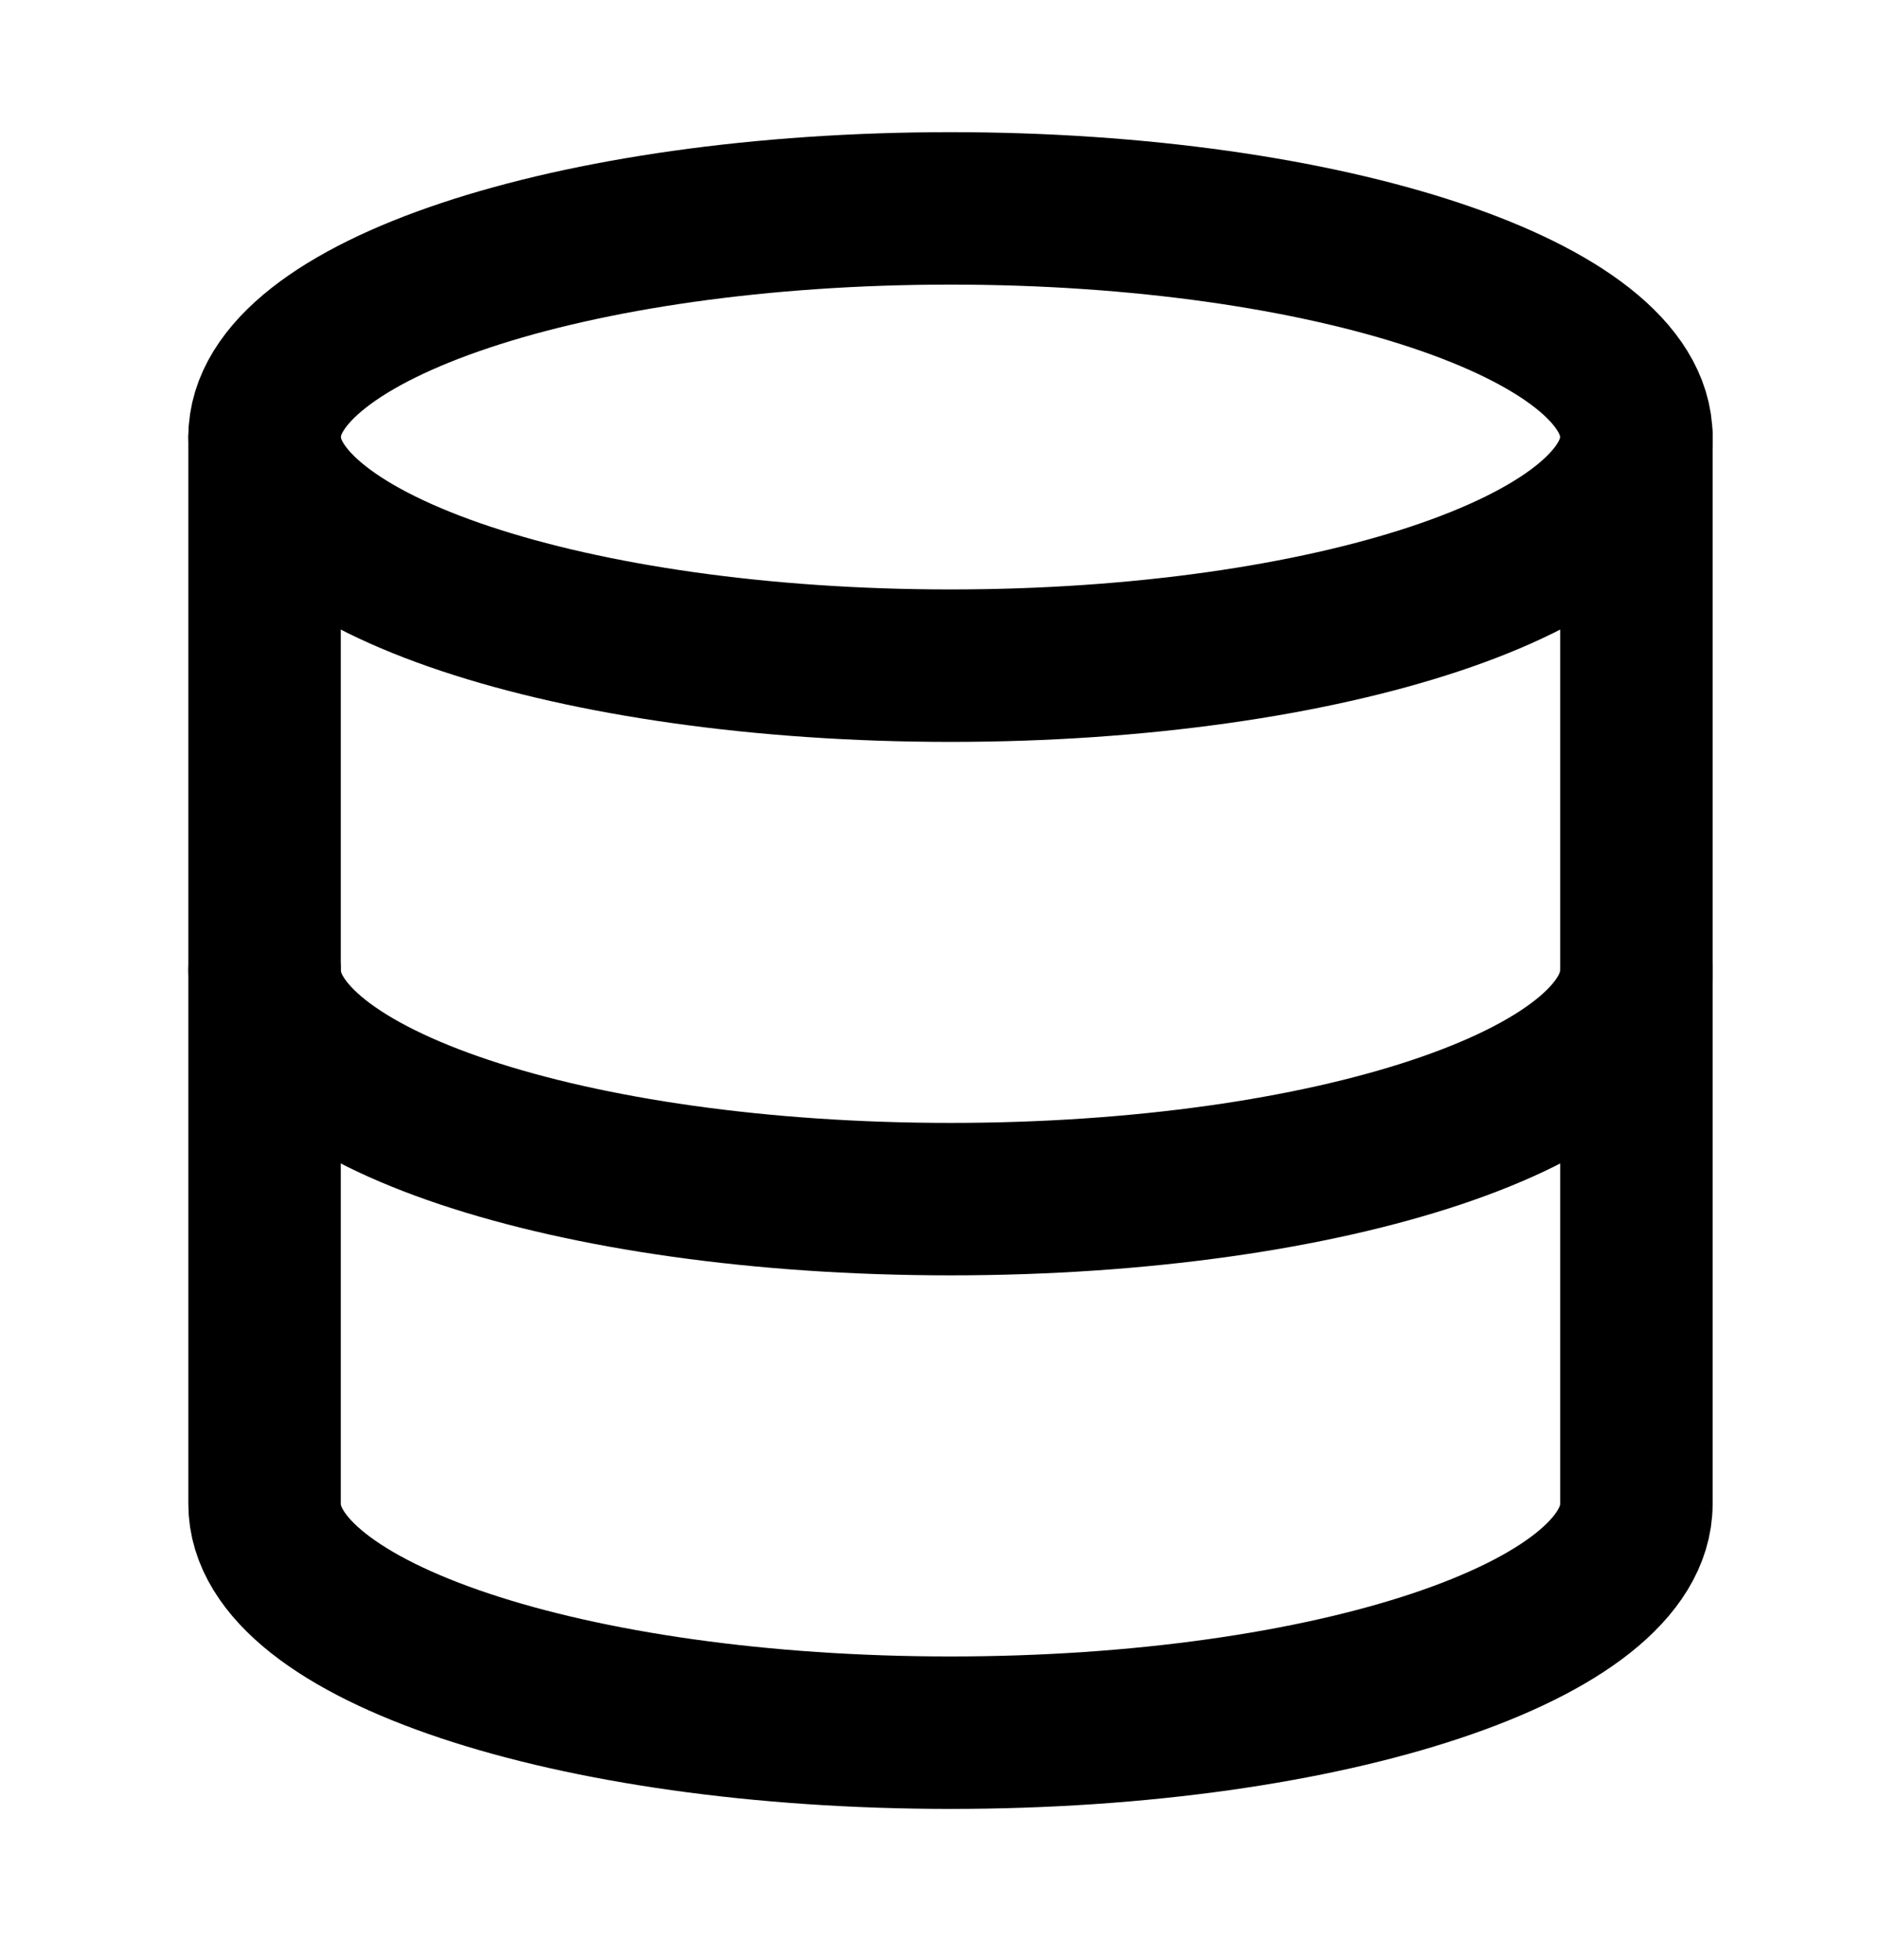
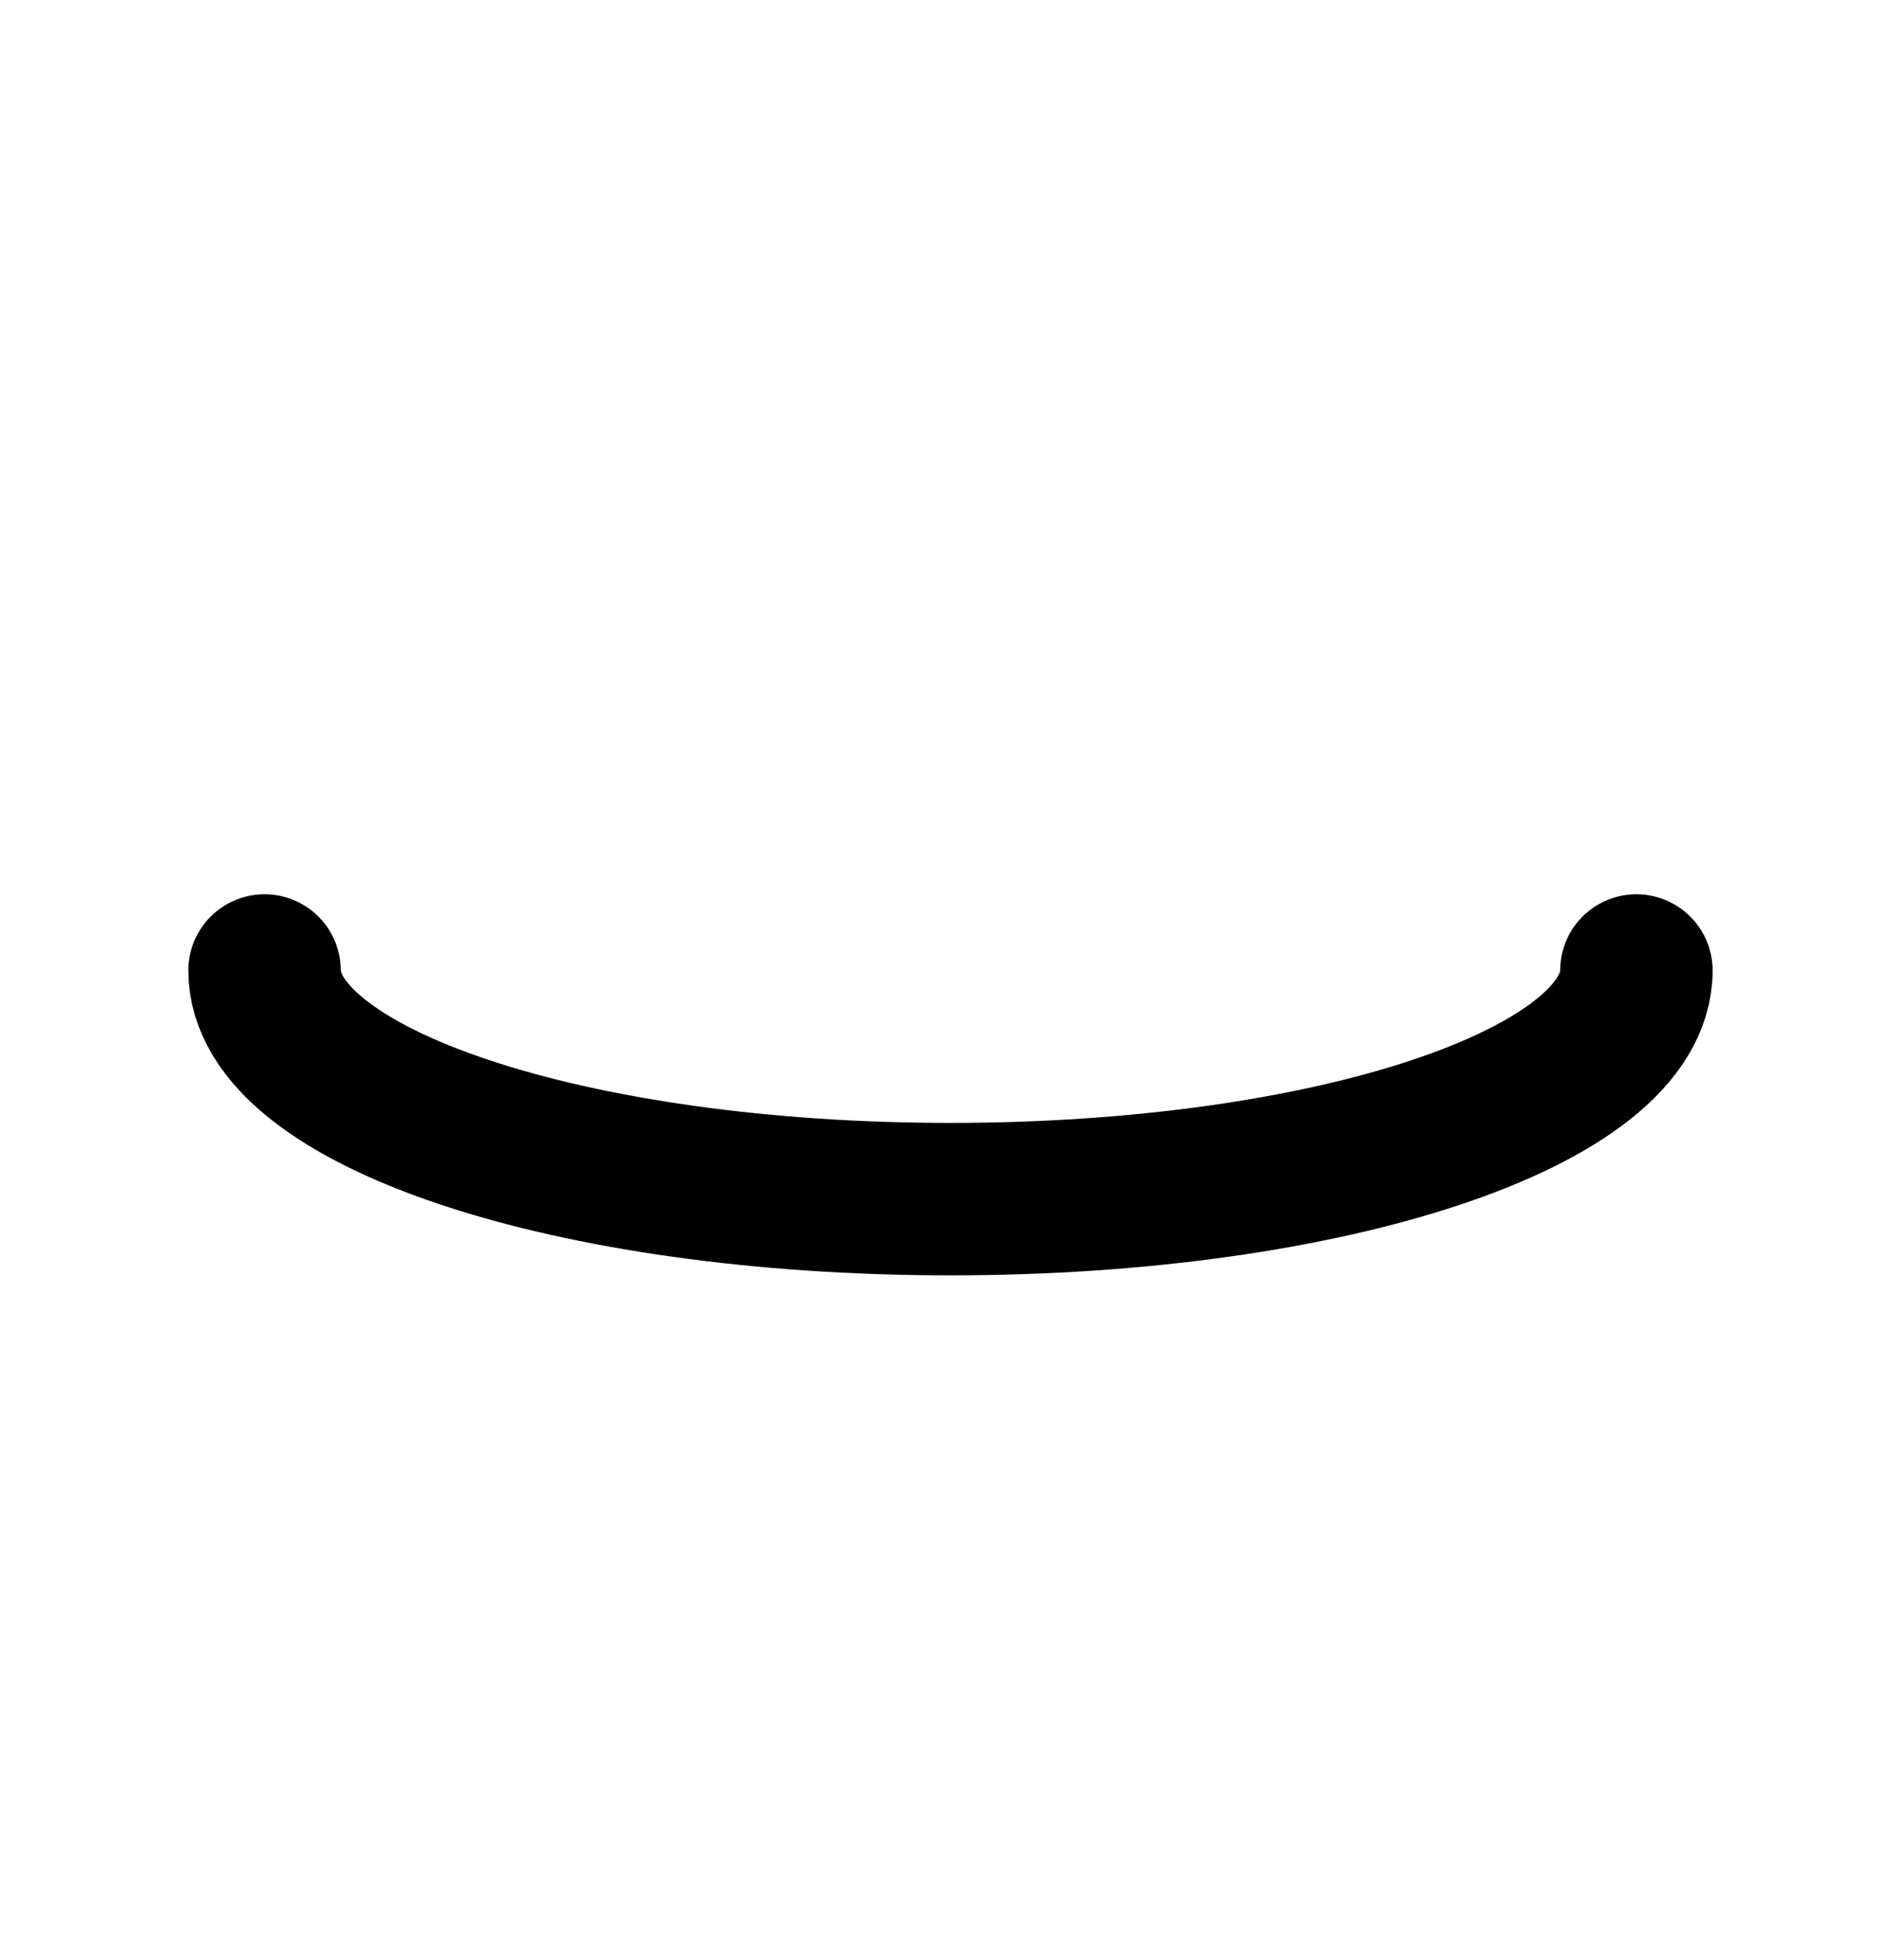
<svg xmlns="http://www.w3.org/2000/svg" width="23" height="24" viewBox="0 0 23 24" fill="none">
-   <path d="M11.641 8.152C16.28 8.152 20.041 6.898 20.041 5.352C20.041 3.805 16.28 2.552 11.641 2.552C7.001 2.552 3.24 3.805 3.24 5.352C3.24 6.898 7.001 8.152 11.641 8.152Z" stroke="black" stroke-width="1.867" stroke-linecap="round" stroke-linejoin="round" />
  <path d="M20.041 11.885C20.041 13.435 16.308 14.685 11.641 14.685C6.974 14.685 3.24 13.435 3.24 11.885" stroke="black" stroke-width="1.867" stroke-linecap="round" stroke-linejoin="round" />
-   <path d="M3.24 5.352V18.419C3.24 19.968 6.974 21.219 11.641 21.219C16.308 21.219 20.041 19.968 20.041 18.419V5.352" stroke="black" stroke-width="1.867" stroke-linecap="round" stroke-linejoin="round" />
</svg>